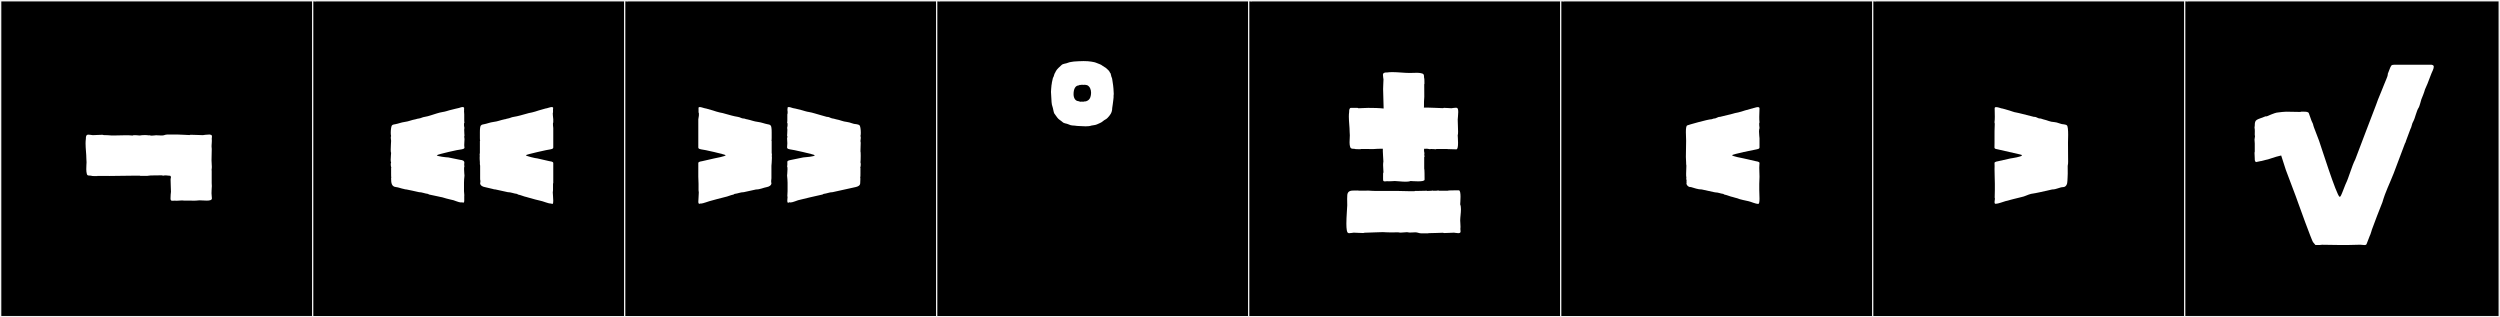
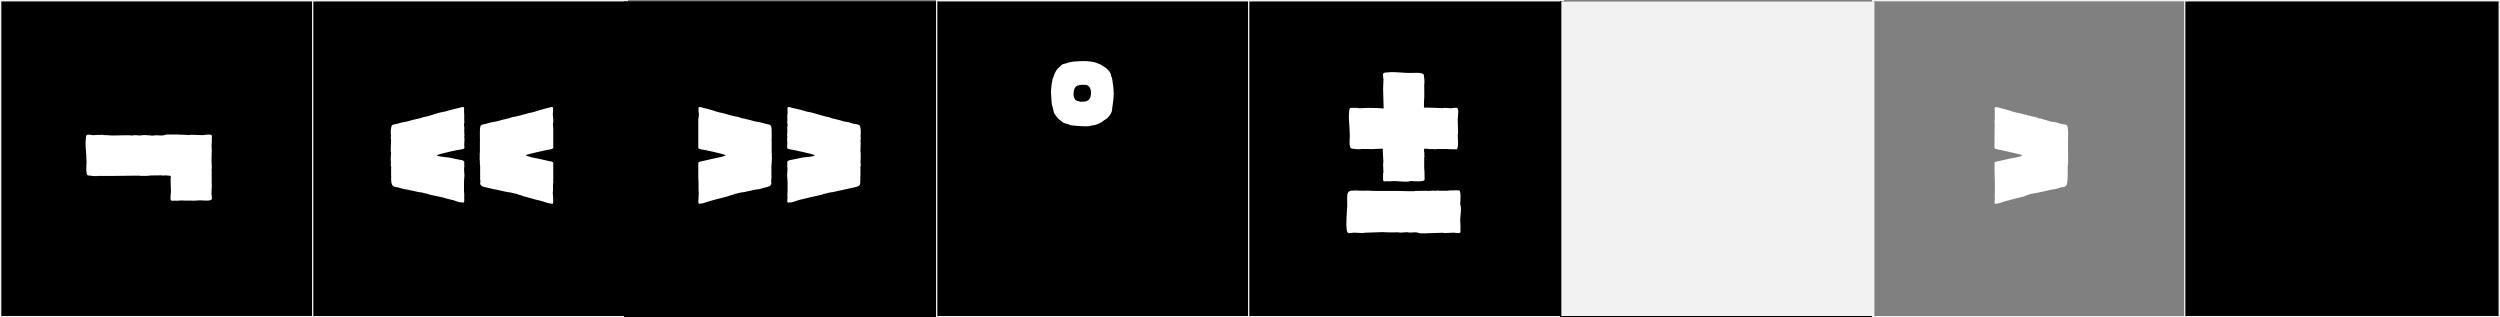
<svg xmlns="http://www.w3.org/2000/svg" version="1.1" id="Layer_1" x="0px" y="0px" width="1891px" height="240px" viewBox="0 0 1891 240" enable-background="new 0 0 1891 240" xml:space="preserve">
  <rect x="0" y="0" width="1891" height="240" fill="#808080" stroke="none" />
  <g>
    <rect y="1" width="238" height="239" />
    <g>
      <path fill="#F2F2F2" d="M238,1v238H1V1H238 M239,0H0v240h239V0L239,0z" />
    </g>
  </g>
  <g>
    <rect x="236" y="1" width="238" height="239" />
    <g>
      <path fill="#F2F2F2" d="M474,1v238H237V1H474 M475,0H236v240h239V0L475,0z" />
    </g>
  </g>
  <g>
    <rect x="472" y="1" width="238" height="239" />
    <g>
-       <path fill="#F2F2F2" d="M710,1v238H473V1H710 M711,0H472v240h239V0L711,0z" />
-     </g>
+       </g>
  </g>
  <g>
    <rect x="708" y="1" width="238" height="239" />
    <g>
      <path fill="#F2F2F2" d="M946,1v238H709V1H946 M947,0H708v240h239V0L947,0z" />
    </g>
  </g>
  <g>
    <rect x="944" y="1" width="238" height="239" />
    <g>
      <path fill="#F2F2F2" d="M1182,1v238H945V1H1182 M1183,0H944v240h239V0L1183,0z" />
    </g>
  </g>
  <g>
    <rect x="1180" y="1" width="238" height="239" />
    <g>
-       <path fill="#F2F2F2" d="M1418,1v238h-237V1H1418 M1419,0h-239v240h239V0L1419,0z" />
+       <path fill="#F2F2F2" d="M1418,1v238h-237V1H1418 M1419,0h-239h239V0L1419,0z" />
    </g>
  </g>
  <g>
-     <rect x="1416" y="1" width="238" height="239" />
    <g>
      <path fill="#F2F2F2" d="M1654,1v238h-237V1H1654 M1655,0h-239v240h239V0L1655,0z" />
    </g>
  </g>
  <g>
    <rect x="1652" y="1" width="238" height="239" />
    <g>
      <path fill="#F2F2F2" d="M1890,1v238h-237V1H1890 M1891,0h-239v240h239V0L1891,0z" />
    </g>
  </g>
  <g>
    <path fill="#FFFFFF" d="M160.229,126.227c0,0.723-0.046,1.387-0.181,1.924l0.077,1.428v6.44v2.512l0.108,2.199   c-0.092,1.751-0.249,3.616-0.249,5.478c0,1.311,0.286,2.613,0.286,3.883c0,1.349-1.792,1.653-3.952,1.653   c-1.779,0-3.808-0.206-5.291-0.206c-0.477,0-0.898,0.021-1.236,0.078c-0.798,0.133-1.893,0.172-3.092,0.172   c-1.647,0-3.489-0.072-5.025-0.072c-0.62,0-1.19,0.012-1.677,0.045c-2.272,0.036,0-0.37-5.611,0.049   c-0.606,0.045-1.649,0.047-2.298-0.051c-1.531,0.063-3.115,0.695-3.115-1.609c0-1.509,0.234-4.879,0.342-5.09   c-0.042-3.059-0.272-6.107-0.287-9.168c-0.001-0.375,0.163-1.756,0.309-2.006c0,0-0.442-0.926-0.555-0.925   c-1.459,0.017-2.774-0.407-4.229-0.265c-0.159,0.017-1.248,0.15-1.248,0.184c0,0-0.661-0.332-1.599-0.234l-3.752,0.019   c-0.828,0.112-4.25-0.034-5.248,0.204c-0.893,0.215-2.022,0.188-2.865,0.188h-3.612c-0.245,0-0.38-0.195-0.587-0.195h-2.741   c-6.9,0-13.549,0.248-19.974,0.248c-0.477,0-0.952-0.002-1.427-0.005l-7.766-0.048v0.152c-0.604-0.031-4.146,0.076-4.726-0.262   c-0.056,0.008-0.365-0.086-0.55-0.086c-2.856,0-2.62-0.5-3.088-2.902c-0.083-0.43-0.114-1.129-0.114-1.931   c0-1.974,0.183-4.571,0.204-5.306c-0.085-0.203-0.135-2.287-0.135-2.553c0-3.589-0.609-7.816-0.609-11.627   c0-1.229,0.063-2.416,0.231-3.522c-0.046-1.1,0.111-2.997,1.259-3.047c0-0.358,3.959,0.274,3.959,0.274   c3.059-0.043,4.257-0.272,7.318-0.287c0.375-0.002,0.646,0.23,0.936,0.227c2.815-0.041,3.587,0.195,5.604,0.268   c0.69,0.025,1.384,0.035,2.081,0.035c3.009,0,6.078-0.187,9.148-0.187c1.655,0,3.31,0.054,4.958,0.22   c1.232-0.586,3.913-0.073,5.494-0.022c0.781-0.2,2.39-0.322,3.894-0.322c1.027,0,2.004,0.057,2.636,0.185   c0.5-0.021,1.157-0.104,1.484,0.109c0.571,0.375,3.482-0.168,4.383-0.157c0.844-0.076,4.972,0.423,5.719,0.024   c0.567-0.302,2.212-0.592,2.763-0.592h7.332c2.816,0,6.235,0.359,9.44,0.421c0.25-0.146,0.561-0.228,0.936-0.226   c3.061,0.014,6.109,0.244,9.168,0.287c0.176-0.092,3.185-0.461,4.802-0.461c0.6,0,1.008,0.051,1.008,0.186   c1.556,0.068,0.931,2.05,0.889,3.047c0.098,0.649,0.096,1.691,0.05,2.298c-0.418,5.611-0.012,3.339-0.048,5.611   c-0.031,1.901-0.167,6.095-0.167,8.409C159.997,122.707,160.229,124.61,160.229,126.227z" />
    <path fill="#FFFFFF" d="M316.74,89.67c2.206-0.367,2.423-0.981,4.625-1.295c2.998-0.426,6.29-1.85,9.064-2.59   c0.185-0.185,4.255-1.109,4.625-1.109c0.74,0,4.44-1.11,4.995-1.295l5.18-1.295c0.781,0,0.926-0.371,1.85-0.371   c0.719-0.239,4.07-1.766,4.07,0.371c-0.429,0,0,1.212,0,1.295l-0.185,0.185c0,0.993,0.185,2.128,0.185,2.96v4.625   c0,0.555,0,0.925,0.185,1.48c-0.714,0.714-0.235,3.549,0,4.254c-0.161,0-0.214,0.638-0.214,1.487c0,1.699,0.214,4.248,0.214,4.248   c-0.436,0.437,0.014,1.876,0.014,2.569c0,1.294-0.204,2.918-0.204,4.371c0,0.705,0.048,1.371,0.19,1.939   c0,1.295-1.665,1.295-2.22,1.48c-1.85,0-17.945,3.699-18.685,4.439c0,0.863,7.494,1.665,8.695,1.665l9.064,1.851   c1.482,0.136,3.509,0.492,2.96,2.959c-0.16,0.718,0,1.48,0.185,1.851c-0.232,0.232-0.31,1.087-0.31,2.124   c0,2.075,0.31,4.881,0.31,4.906c-0.225,1.35-0.37,4.473-0.37,5.364v6.476c0,1.295,0.384,2.857,0.185,3.885   c-0.067,0.349,0,0.971,0,1.109v2.405c0,1.321-0.838,1.752-1.665,0.925c-0.154,0.154-0.417,0.22-0.752,0.22   c-1.657,0-5.067-1.591-5.723-1.7c-0.74-0.185-1.48-0.369-2.405-0.555c-0.185,0-5.92-1.479-6.104-1.664   c-0.555-0.186-2.405-0.371-3.515-0.74c-2.035-0.371-4.255-0.926-6.105-1.295c-0.555,0-0.925-0.556-1.295-0.556   c-2.192-0.22-4.364-1.295-6.66-1.295c-4.255-0.925-6.475-1.479-9.435-2.034c-0.37,0-1.85-0.186-2.035-0.371   c-2.035-0.369-4.025-1.261-6.105-1.479c-3.199-0.337-3.515-3.229-3.515-6.66c0-0.185,0-0.555,0.185-0.555   c-0.185-0.185-0.185-1.479-0.185-2.96v-4.255c0,0,0-0.185,0.185-0.185c-0.458-0.916-0.631-3.178-0.185-4.07   c-0.237-0.236-0.316-0.977-0.316-1.905c0-1.856,0.316-4.466,0.316-5.31c-0.215-0.215-0.286-1.178-0.286-2.404   c0-2.455,0.286-5.965,0.286-6.661c0-0.548-0.555-2.96,0-3.515c-0.184-0.552-0.266-1.516-0.266-2.594   c0-2.416,0.412-5.397,1.005-5.547c0-0.496,2.132-0.924,2.59-0.924c2.216-0.403,4.377-1.353,6.845-1.666   c3.364-0.426,4.976-1.467,8.325-2.034C315.348,90.054,315.827,89.67,316.74,89.67z M296.021,101.881v0.185V101.881z M384.079,89.67   c2.001-0.363,2.453-0.984,4.625-1.295c2.998-0.429,6.29-1.479,9.065-2.22c0.185-0.185,4.255-1.11,4.625-1.11   c0.555,0,4.44-1.295,4.995-1.479l5.18-1.479c0.772,0,0.834-0.259,1.665-0.371c0.59-0.078,4.255-1.705,4.255,0.186l-0.185,0.186   v2.959c-0.488,0.488,0.185,4.195,0.185,5.181v2.405c-0.567,0.566,0,3.756,0,4.254V111.5c0,1.295-1.665,1.295-2.22,1.48   c-1.11,0-18.5,3.885-18.5,4.439c0,0.639,7.544,2.405,8.695,2.405l8.88,2.034c1.074,0.215,3.145,0.301,3.145,1.48v15.17   c-0.185,0.186-0.185,0.37-0.185,0.555v4.811c0,0.555-0.185,1.109-0.185,1.664c0,0.92,0.359,4.084,0.359,6.33   c0,1.349-0.13,2.365-0.544,2.365c-0.675,0-0.777-0.111-1.295-0.37c0,0.087-0.101,0.124-0.277,0.124   c-1.203,0-5.921-1.75-6.197-1.789l-2.22-0.555c-0.185,0-6.105-1.48-6.29-1.665c-0.555-0.185-2.405-0.555-3.33-0.925   c-2.035-0.37-4.255-1.48-6.29-1.85c-0.37,0-0.74-0.556-1.11-0.556c-2.271-0.228-4.42-1.295-6.845-1.295   c-4.255-0.925-6.475-1.479-9.25-2.034c-0.555,0-1.85-0.186-2.035-0.371c-2.22-0.369-4.225-1.148-6.29-1.479   c-1.395-0.224-3.33-1.187-3.33-2.96c0-0.186,0-0.37,0.185-0.555v-1.295c-0.185-0.371-0.185-1.295-0.185-1.851v-9.435   c-0.273-0.82-0.185-1.606-0.185-2.59c0,0-0.396-4.811,0-4.811c-0.467-0.467,0-1.692,0-2.404v-9.065h0.185   c-0.185-0.555-0.185-1.479-0.185-2.405v-4.069c0-2.405,0.185-4.995,0.925-5.181c0-0.434,1.835-0.924,2.405-0.924   c2.112-0.385,4.363-1.361,6.845-1.666c3.547-0.435,4.995-1.295,8.51-2.034C382.597,90.226,383.279,89.67,384.079,89.67z    M363.174,101.881v0.185V101.881z" />
    <path fill="#FFFFFF" d="M529.301,80.976c1.11,0,2.572,0.664,3.146,0.739c0.828,0.109,0.899,0.371,1.665,0.371l5.18,1.479   c0.555,0.185,4.439,1.479,4.995,1.479c0.37,0,4.439,0.926,4.625,1.11c2.774,0.74,6.065,1.796,9.064,2.22   c2.231,0.316,2.662,1.295,4.81,1.295c0.634,0,1.396,0.556,2.221,0.556c3.515,0.739,4.963,1.6,8.51,2.034   c2.484,0.305,4.731,1.281,6.845,1.666c0.568,0,2.405,0.493,2.405,0.924c0.74,0.186,0.925,2.775,0.925,5.181v4.069   c0,0.926,0,1.851-0.185,2.405h0.185v9.065c0,0.711,0.464,1.94,0,2.404c0.13,0,0.178,0.537,0.178,1.32   c0,2.116-0.348,6.035-0.362,6.08v9.435c0,0.556-0.186,1.437-0.186,1.851v1.295c0.186,0.185,0.186,0.369,0.186,0.555   c0,1.773-1.938,2.715-3.33,2.96c-2.808,0.495-5.181,1.851-8.325,1.851c-2.775,0.555-4.995,1.109-9.25,2.034   c-2.434,0-4.576,1.068-6.845,1.295c-0.37,0-0.74,0.556-1.11,0.556c-2.035,0.369-4.255,1.479-6.29,1.85   c-3.515,0.925-8.14,2.035-11.84,3.145c-0.285,0.041-5.004,1.787-6.2,1.787c-0.175,0-0.274-0.037-0.274-0.122   c-0.401,0.201-0.72,0.292-0.969,0.292c-0.689,0-0.86-0.689-0.86-1.633c0-0.926,0.164-2.095,0.164-3.099   c0-1.11,0.186-2.591,0.186-3.886c0-0.555-0.186-1.109-0.186-1.664v-4.811c0-0.925-0.185-4.07-0.185-5.365V123.34   c0-1.109,2.22-1.295,3.145-1.48l8.88-2.034c1.11-0.185,8.695-1.665,8.695-2.405c0-0.555-17.021-4.439-18.5-4.439   c-0.555-0.186-2.22-0.186-2.22-1.48V96.885v-4.254v-2.405c0.254-1.018,0.831-4.534,0.185-5.181v-2.59   C528.376,81.607,528.124,80.976,529.301,80.976z M595.715,83.565l-0.185-0.185c0-0.186,0.185-0.556,0.185-0.926   c0-0.848-0.252-1.479,0.926-1.479c1.109,0,2.387,0.667,2.96,0.739c0.89,0.113,1.085,0.371,1.85,0.371l5.18,1.295   c0.556,0.185,4.255,1.295,4.995,1.295c0.37,0,4.439,0.925,4.625,1.109c2.775,0.74,6.104,1.85,9.064,2.59   c2.221,0,2.405,0.926,4.625,1.295c0.91,0,1.395,0.384,2.405,0.556c3.349,0.568,4.961,1.679,8.325,2.034   c2.553,0.271,4.686,1.666,7.029,1.666c0.39,0,2.405,0.493,2.405,0.924c0.596,0.149,1.007,3.126,1.007,5.541   c0,1.08-0.083,2.047-0.267,2.6c0.577,0.577,0,3.094,0,3.699c0,0.371,0.185,0.926,0.185,1.296c0,0.739-0.185,5.735-0.185,6.475   c0.136,0,0.188,1.547,0.188,3.308c0,2.279-0.086,4.916-0.188,5.018c0.401,0.803,0.248,3.203-0.186,4.07   c0.186,0,0.186,0.185,0.186,0.185v4.255c0,1.48,0,2.775-0.186,2.96c0.265,0,0,3.651,0,4.255c0,1.885-1.819,2.615-3.33,2.96   c-6.268,1.433-10.559,2.36-17.574,3.885c-2.292,0-4.479,1.077-6.66,1.295c-0.37,0-0.74,0.556-1.295,0.556   c-6.104,1.295-12.024,2.774-18.13,4.254c-0.656,0.109-4.075,1.697-5.729,1.697c-0.332,0-0.593-0.063-0.746-0.217   c-0.322,0.322-0.61,0.37-1.11,0.37c-1.044,0-0.37-3.261-0.37-4.44c0-0.185-0.185-0.369-0.185-0.369c0-1.11,0.185-2.59,0.185-3.885   v-6.476c0-0.925-0.185-4.069-0.369-5.364c0-0.027,0.31-2.833,0.31-4.906c0-1.037-0.077-1.892-0.31-2.124   c0.318-0.638,0.185-2.326,0.185-3.33c0-1.11,2.22-1.295,2.96-1.479l9.064-1.851c1.295-0.185,8.695-0.556,8.695-1.665   c0-0.555-17.39-4.439-18.685-4.439c-0.556-0.186-2.22-0.186-2.22-1.48c0-0.74,0.185-2.404,0.185-3.145c0-0.186-0.185-3.7-0.185-3.7   c0.242-0.486,0.375-1.659,0-2.035c0,0,0.214-2.549,0.214-4.248c0-0.85-0.054-1.487-0.214-1.487c0.235-0.707,0.716-3.538,0-4.254   c0.185-0.556,0.185-0.926,0.185-1.48v-4.625C595.903,85.779,595.715,84.56,595.715,83.565z" />
    <path fill="#FFFFFF" d="M795.396,77.021c0-2.473-0.434-4.95-0.434-7.535c0-0.777,0.039-1.563,0.141-2.362l0.233-2.501   c0-0.042-0.018-0.06-0.018-0.128c0.111,0,0.333-1.844,0.333-2.061l0.573-2.585c0-1.012,1.046-2.059,1.046-2.941   c0-0.013,0-0.024,0-0.037c0.199-0.232,0.199-0.775,0.333-1.043c0.233-0.208,0.533-0.944,1.083-2.038   c0.764-1.518,2.967-3.392,4.29-4.628c1.189-1.111,3.419-0.988,4.837-1.694c1.164-0.581,3.993-0.763,4.448-0.927   c0,0,3.229-0.268,4.314-0.268c0.143,0,0.248,0.005,0.305,0.016c0.771-0.057,1.686-0.084,2.641-0.084c2.183,0,4.568,0.143,5.894,0.4   c0.456,0.164,2.663,0.346,3.828,0.927c1.417,0.706,3.47,1.082,4.659,2.192c0.621,0.58,2.438,1.404,2.84,1.863   c0.227,0.259,2.003,1.785,2.152,2.081c0.551,1.094,0.946,1.693,1.18,1.901c0.134,0.267,0.133,1.068,0.333,1.301   c-0.001,0.015-0.001,0.029-0.001,0.043c0,0.883,0.861,2.166,0.861,2.936l0.389,2.585c0,0.38,0.315,2.091,0.315,2.188l0.251,2.501   c0,1.132,0.215,2.573,0.215,3.909c0,0.585-0.041,1.15-0.16,1.66c0.042,0.152,0.06,0.357,0.06,0.598c0,1.188-0.425,3.226-0.425,3.83   v0.01c0,0.051-0.256,1.835-0.256,1.996l-0.389,2.65c0,3.408-1.626,5.396-3.549,7.419c-1.241,1.306-2.103,1.2-3.506,2.511   c-1.189,1.111-3.087,1.681-4.504,2.387c-1.165,0.58-3.605,0.698-4.061,0.862c-1.262,0.455-2.821,0.591-4.421,0.591   c-2.373,0-4.836-0.299-6.555-0.299c-2.756-0.537-3.949,0.076-6.549-1.219c-1.418-0.707-3.16-0.527-4.349-1.638   c-1.423-1.329-2.977-1.927-4.061-3.461c-1.582-2.239-2.033-2.925-2.267-3.132c-0.511-1.022-0.759-3.043-1.039-4.021l-0.758-2.65   c0-0.189-0.256-1.996-0.256-1.996C795.396,77.095,795.396,77.059,795.396,77.021z M812.041,71.223c0,2.624,1.129,5.085,3.615,5.303   c0.011-0.002,0.022-0.002,0.035-0.002c0.276,0,1.035,0.236,1.23,0.441c0.329-0.066,0.734-0.095,1.188-0.095   c0.415,0,0.87,0.024,1.346,0.063c0.448-0.089,0.999-0.273,1.452-0.273l0.047,0.092c0.778-0.158,2.98-0.727,3.827-3.309   c0.329-1.004,0.514-2.131,0.514-3.246c0-2.444-0.883-4.84-3.055-5.799c-0.49,0-1.025-0.18-1.498-0.273   c-0.484,0.041-0.941,0.065-1.357,0.065c-0.439,0-0.833-0.028-1.161-0.096c-0.142,0.116-0.431,0.145-0.734,0.145   c-0.273,0-0.559-0.022-0.759-0.023c-0.175,0.085-0.554,0.362-0.755,0.362c-0.006,0-0.013,0-0.019,0   C813.511,64.746,812.041,67.113,812.041,71.223z" />
    <path fill="#FFFFFF" d="M1018.983,150.328c0-1.227,0.027-2.36,0.117-2.998c0.427-3.021,2.669-3.219,5.455-3.219   c0.42,0,0.852,0.005,1.292,0.005c0.53,0,1.071-0.007,1.617-0.035v0.152l7.766-0.048c2.337,0.23,4.688,0.238,7.081,0.238   c0.182,0,0.364,0,0.547,0c3.621,0,8.181,0.006,11.923,0.006h2.74c2.717,0,5.988,0.183,8.612,0.195l3.752,0.018   c0.104,0,0.424-0.195,0.424-0.233c0.262,0.002,1.175,0.011,1.175,0.032c1.9,0,5.604-0.17,7.605-0.17   c0.109,0,0.214,0.001,0.313,0.002v0.174c0.843,0,2.985-0.195,3.824-0.195c0.218,0,0.375-0.232,0.57-0.234v0.234h2.695   c0.118,0,1.7-0.234,1.7-0.234v0.234h4.315h2.603c0-0.255,4.525-0.287,6.915-0.287c0.802,0,1.363,0.004,1.433,0.004   c1.029,0,1.285,2.361,1.285,4.887c0,2.372-0.226,4.89-0.249,5.729c0.421,1.012,0.561,2.307,0.561,3.718   c0,2.817-0.558,6.096-0.558,8.497c0,0.878,0.234,3.031,0.234,4.818c0,0.592-0.026,1.144-0.095,1.596   c0.021,0.501,0.143,1.141,0.143,1.704c0,0.714-0.194,1.306-1.031,1.343c0,0.078-0.192,0.109-0.493,0.109   c-1.062,0-3.467-0.385-3.467-0.385c-3.062,0.043-4.264,0.287-7.329,0.287c-0.37,0-0.678-0.08-0.925-0.226   c-3.846,0.073-7.075,0.3-10.85,0.3c-0.25,0-0.273,0.121-0.44,0.121h-5.481c-1.334,0-2.595-0.748-4.115-0.748   s-3.413,0.182-4.392,0.182c-0.663,0-1.409-0.291-1.981-0.291c-1.451,0-3.107,0.325-4.712,0.325c-0.675,0-1.341-0.058-1.979-0.221   c-0.753,0.024-3.263,0.081-5.535,0.081c-1.528,0-2.949-0.025-3.658-0.104c-0.813-0.09-1.638-0.121-2.466-0.121   c-1.998,0-4.021,0.184-5.972,0.184c-2.205,0-4.933,0.273-7.812,0.273c-0.285,0-0.554,0.227-0.924,0.227   c-3.062,0-4.263-0.244-7.322-0.287c-0.002,0.001-2.337,0.408-3.42,0.408c-0.327,0-0.54-0.037-0.54-0.134   c-1.19-0.052-1.535-3.207-1.535-7.083c0-5.34,0.655-12.048,0.655-13.889C1019.057,154.533,1018.983,152.312,1018.983,150.328z    M1053.223,54.553c4.238,0,9.061,0.634,13.03,0.634c0.755,0,3.084-0.117,5.106-0.117c1.167,0,2.231,0.039,2.832,0.161   c2.424,0.496,2.988,0.581,2.988,3.455c0,0.061,0,0.121,0,0.184c0.229,0.393,0.264,1.943,0.264,3.175   c0,0.513-0.006,0.971-0.006,1.267c0,0.128,0.001,0.226,0.004,0.285h-0.152l0.048,9.615c-0.229,2.318-0.239,4.652-0.239,7.027   c0,0.199,0,0.399,0,0.6c0,0.203-0.036,0.389-0.098,0.559h3.22c2.821,0,8.037,0.359,11.29,0.421   c0.247-0.146,0.555-0.226,0.936-0.226c3.061,0.014,2.409,0.244,5.469,0.287c0.002-0.002,2.336-0.408,3.419-0.408   c0.327,0,0.54,0.037,0.54,0.133c0.892,0.039,1.14,1.446,1.14,3.15c0,2.139-0.391,4.744-0.391,5.699c0,2.681,0.27,6.043,0.27,9.114   c0,1.245-0.063,2.286-0.272,2.786c0.023,0.841,0.248,3.354,0.248,5.723c0,2.527-0.256,4.893-1.284,4.893   c-1.688,0-3.781-0.153-5.48-0.153c-0.359,0-0.701,0.007-1.018,0.024v-0.153h-2.512c-1.802,0-3.604,0-5.405,0h-0.85v0.233   c0-0.081-3.851-0.233-4.396-0.233v0.233c-0.679-0.006-1.641-0.43-2.545-0.43c0,0.061-0.855,0.066-1.554,0.066   c-0.144,0-0.28,0-0.402,0c-0.12,0-0.225,0-0.307,0c0,0.015-0.001,0.029-0.001,0.043c0,0.387,0.135,0.891,0.135,1.08v0.004h-0.174   c0,0.923,0.422,1.853,0.43,2.545h-0.234c0,0.336,0.234,2.545,0.234,2.545h-0.234v6.16v0.096v2.512c0.272,0,0.283,6.508,0.283,8.059   c0,0.139,0,0.238,0,0.289c0,1.029-2.361,1.286-4.887,1.286c-2.372,0-4.89-0.226-5.729-0.249c-0.93,0.387-2.281,0.516-3.763,0.516   c-2.959,0-6.439-0.514-8.138-0.514c-0.495,0-2.759,0.214-4.46,0.214c-0.523,0-0.993-0.021-1.343-0.073   c-0.501,0.021-1.141,0.143-1.704,0.143c-0.714,0-1.306-0.195-1.343-1.031c-0.024,0-0.032-0.695-0.032-1.566   c0-1.436,0.021-3.35,0.021-3.427c0-0.317,0.168-0.589,0.286-0.817c-0.042-3.059-0.272-2.407-0.286-5.479   c0-0.407,0.08-2.527,0.226-2.775c-0.058-3.053-0.421-4.881-0.421-7.59v-2.012c-2.37,0-4.746,0.009-7.076,0.239l-9.615-0.048v0.152   c-0.085-0.005-0.218-0.006-0.386-0.006c-0.318,0-0.764,0.005-1.25,0.005c-1.218,0-2.695-0.032-3.096-0.261   c-3.015,0-3.159-0.487-3.633-2.988c-0.081-0.429-0.11-1.125-0.11-1.923c0-1.976,0.18-4.577,0.2-5.313   c-0.085-0.203-0.134-2.287-0.134-2.553c0-3.589-0.61-7.816-0.61-11.628c0-1.229,0.063-2.415,0.231-3.521   c-0.004-0.105-0.007-0.218-0.007-0.336c0-1.112,0.228-2.666,1.266-2.711c0-0.026,0.306-0.036,0.695-0.036   c0.651,0,1.538,0.024,1.62,0.024h2.678c0.317,0,0.588,0.167,0.816,0.286c3.06-0.043,4.258-0.273,7.322-0.287   c3.854,0,8.119,0.078,11.699,0.482c0-4.906-0.398-9.714-0.398-14.725c0-3.069,0.244-4.275,0.287-7.341   c-0.001-0.002-0.408-2.337-0.408-3.419c0-0.328,0.037-0.541,0.134-0.541c0.045-1.043,1.584-1.266,2.698-1.266   c0.122,0,0.239,0.002,0.349,0.008C1050.477,54.623,1051.817,54.553,1053.223,54.553z" />
-     <path fill="#FFFFFF" d="M1301.102,88.375c2.96-0.74,6.29-1.479,9.064-2.22c0.186-0.185,4.256-1.11,4.625-1.11   c0.556,0,4.44-1.295,4.995-1.479c0.186,0,5.181-1.479,5.365-1.479c0.555,0,0.74-0.371,1.479-0.371c0,0,4.256-1.664,4.256,0.186   c0,2.221-0.186,4.439-0.186,6.475c0,1.48,0,2.775,0.186,4.256c-0.556,0.739,0,3.515,0,4.254c-0.186,0.371-0.37,1.48-0.37,2.59   c0,2.035,0.37,4.625,0.37,5.181v3.7v3.145c0,1.295-1.665,1.295-2.221,1.48c-1.295,0.185-18.5,3.699-18.5,4.439   s7.585,2.221,8.695,2.405l8.88,2.034c0.925,0.186,3.146,0.371,3.146,1.48c0,0.74-0.186,2.035-0.186,3.516   c0,2.59,0.186,5.549,0.186,6.844s-0.186,4.44-0.186,5.365v4.625c0,1.11,0.186,4.07,0.186,6.475c0,2.221-0.186,4.07-0.926,4.07   c-2.22,0-5.55-1.665-7.399-2.035c-1.48-0.369-6.66-1.295-8.51-2.22c-0.556-0.185-2.405-0.555-3.33-0.925   c-2.035-0.37-4.255-1.48-6.29-1.85c-0.37,0-0.74-0.556-1.11-0.556c-1.85-0.185-3.699-1.11-5.734-1.11   c-0.37,0-0.74-0.185-1.11-0.185c-4.255-0.925-6.475-1.479-9.25-2.034c-3.145,0-5.55-1.111-8.324-1.851   c-1.48,0.37-3.886-1.665-3.146-3.515c-0.185-0.37,0-1.295,0-1.295c-0.185-0.371-0.37-1.851-0.185-2.405   c-0.186-0.556-0.186-1.665-0.186-2.96c0-2.405,0.186-5.18,0.186-5.92c-0.186-0.926-0.186-1.665-0.186-2.59   c0-0.186-0.185-2.775-0.185-4.07c0-4.07,0.185-8.14,0.185-12.21c0-1.11-0.185-3.885-0.185-6.475s0.185-4.995,1.109-5.181   c0-0.185,15.726-4.624,18.13-4.624h0.186c0.37,0,1.295-0.556,1.665-0.556C1298.512,89.67,1298.882,88.375,1301.102,88.375z" />
    <path fill="#FFFFFF" d="M1508.872,88.336c0-2.062-0.116-4.196-0.116-6.42c0-0.67,0.478-0.898,1.162-0.898   c1.486,0,3.952,1.081,4.634,1.081c0.043,0,0.079-0.005,0.107-0.013c0.011,0,5.175,1.479,5.18,1.479   c0.523,0.118,4.341,1.558,5.012,1.479c0.361,0,4.333,0.991,4.603,1.063c2.784,0.746,6.087,1.533,9.024,2.283   c2.24-0.091,2.56,1.231,4.757,1.231c0.656,0,1.548,0.492,2.257,0.645c3.479,0.744,4.978,1.945,8.436,2.082   c2.245,0.088,4.848,1.648,6.904,1.648c0.305,0,2.541,0.449,2.445,0.775c0.883,0.226,1.074,3.846,1.074,7.271   c0,2.627-0.112,5.14-0.112,5.92c0,3.727,0.062,8.173,0.062,10.805c0,1.429,0.037,2.482,0.037,3.398c0,1.162-0.06,2.1-0.329,3.292   c0.01,2.132,0.031,2.548,0.031,5.873c0,2.845-0.238,3.607-0.238,5.442c0,2.351-0.948,4.683-3.191,4.738   c-2.687,0.067-5.18,1.781-8.21,1.781c-0.038,0-0.067-0.002-0.085-0.006c-2.857,0.658-5.06,1.195-9.278,2.09   c-2.277,0.482-4.573,0.957-6.742,1.256c-2.341,0.521-4.869,2.032-7.396,2.459c-3.676,0.816-8.15,2.085-12,3.062   c-1.282,0.324-5.495,1.996-7.313,1.996c-0.073,0-0.144-0.004-0.209-0.009c-1.531-0.134,0.059-3.728-0.595-4.694   c0.039-1.822,0.125-4.057,0.125-5.748v-4.711c0-3.648-0.235-6.014-0.235-10.918c0-1.762,0.148-3.129-0.014-4.814   c0.012-0.97,2.255-1.223,3.076-1.398c0,0,9.03-2.027,9.03-2.034c1.023-0.149,8.617-1.277,8.617-2.328   c0-0.285-0.559-0.564-1.957-0.817c-0.673-0.161-15.915-3.631-16.586-3.782c-0.593-0.134-2.223-0.153-2.223-1.37   c0-0.708,0.048-2.447,0.048-3.16c0-3.967,0.013-5.174,0.013-9.293c0-2.744,0.165-2.575,0.165-5.116c0-0.628-0.056-1.164-0.219-1.39   C1508.815,91.188,1508.872,89.779,1508.872,88.336z M1563.944,101.963" />
-     <path fill="#FFFFFF" d="M1839.252,55.261l-1.295,3.33c-1.11,3.146-2.405,6.29-3.7,9.065c-0.74,2.774-1.851,5.18-2.775,7.584   c0,0.186-1.479,5.365-1.85,5.92c-1.851,2.59-2.775,8.141-4.255,10.73c-1.11,1.664-1.11,4.07-2.221,5.92   c-1.109,3.145-2.404,6.289-3.515,9.435h0.186c-0.37,0.37-0.37,0.74-0.74,1.295c-2.775,7.399-5.18,13.875-8.51,22.569   c-3.33,8.51-6.105,13.506-8.51,21.83c-0.556,1.295-3.33,8.51-4.07,10.359l-3.885,10.36c-0.37,0.925-0.37,1.665-0.74,2.405   c0,0.185-0.74,2.22-0.925,2.404l-2.22,5.735c-0.37,1.851-2.775,0.925-4.625,0.925h-0.925h-0.74c-2.035,0-6.845,0.186-7.771,0.186   h-4.069h-2.775c-4.069,0-9.064-0.186-12.949-0.186c-0.186,0-1.48,0.186-1.665,0.186h-3.33l-1.851-2.221   c-0.739-0.74-11.1-29.045-11.47-30.34c-0.37-1.479-8.88-23.494-9.064-24.234l-3.515-10.914c-4.625,0.924-10.36,3.33-11.655,3.33   c-0.185,0-3.885,1.109-3.885,0.924l-3.516,0.74c-0.925-0.555-0.925-1.479-0.925-2.59l-0.185-4.439l0.185-0.926v-6.104l-0.185-2.96   l0.37-2.59l-0.186-0.925c0-2.035,0.186-3.886-0.185-5.55l0.185-1.48c0-4.994,1.295-4.255,8.141-7.029h0.925   c0,0,3.33-1.48,3.515-1.48c0.925-0.37,3.7-1.48,5.18-1.48c2.035-0.185,3.885-0.555,5.92-0.555h0.186   c3.33,0,7.029,0.186,10.545,0.186l0.739-0.186h0.37h2.035c1.48,0,2.96,0.186,3.33,1.11l2.035,5.735   c0.185,0.185,0.925,2.219,1.109,2.404c0.186,0.74,0.37,1.665,0.74,2.59l3.885,10.175c0.74,1.851,13.32,41.81,15.54,42.364   c0.74,0.186,1.48-2.035,2.035-3.33l2.405-6.104c2.59-5.18,4.625-13.505,7.399-18.87c4.625-12.395,11.1-29.044,15.725-41.254   l1.48-4.07c1.109-2.774,3.7-8.879,4.81-11.84c0.37-1.109,2.405-5.365,2.59-6.845c0-0.185-0.185-0.555,0-0.739l1.295-3.33   c0.37-0.926,0.74-2.035,1.295-2.775c0.37-0.555,1.11-0.74,2.035-0.74h4.255h4.625h19.61c0.739,0.186,1.664,0.37,1.664,1.48   C1840.916,52.115,1839.437,54.706,1839.252,55.261z" />
  </g>
</svg>